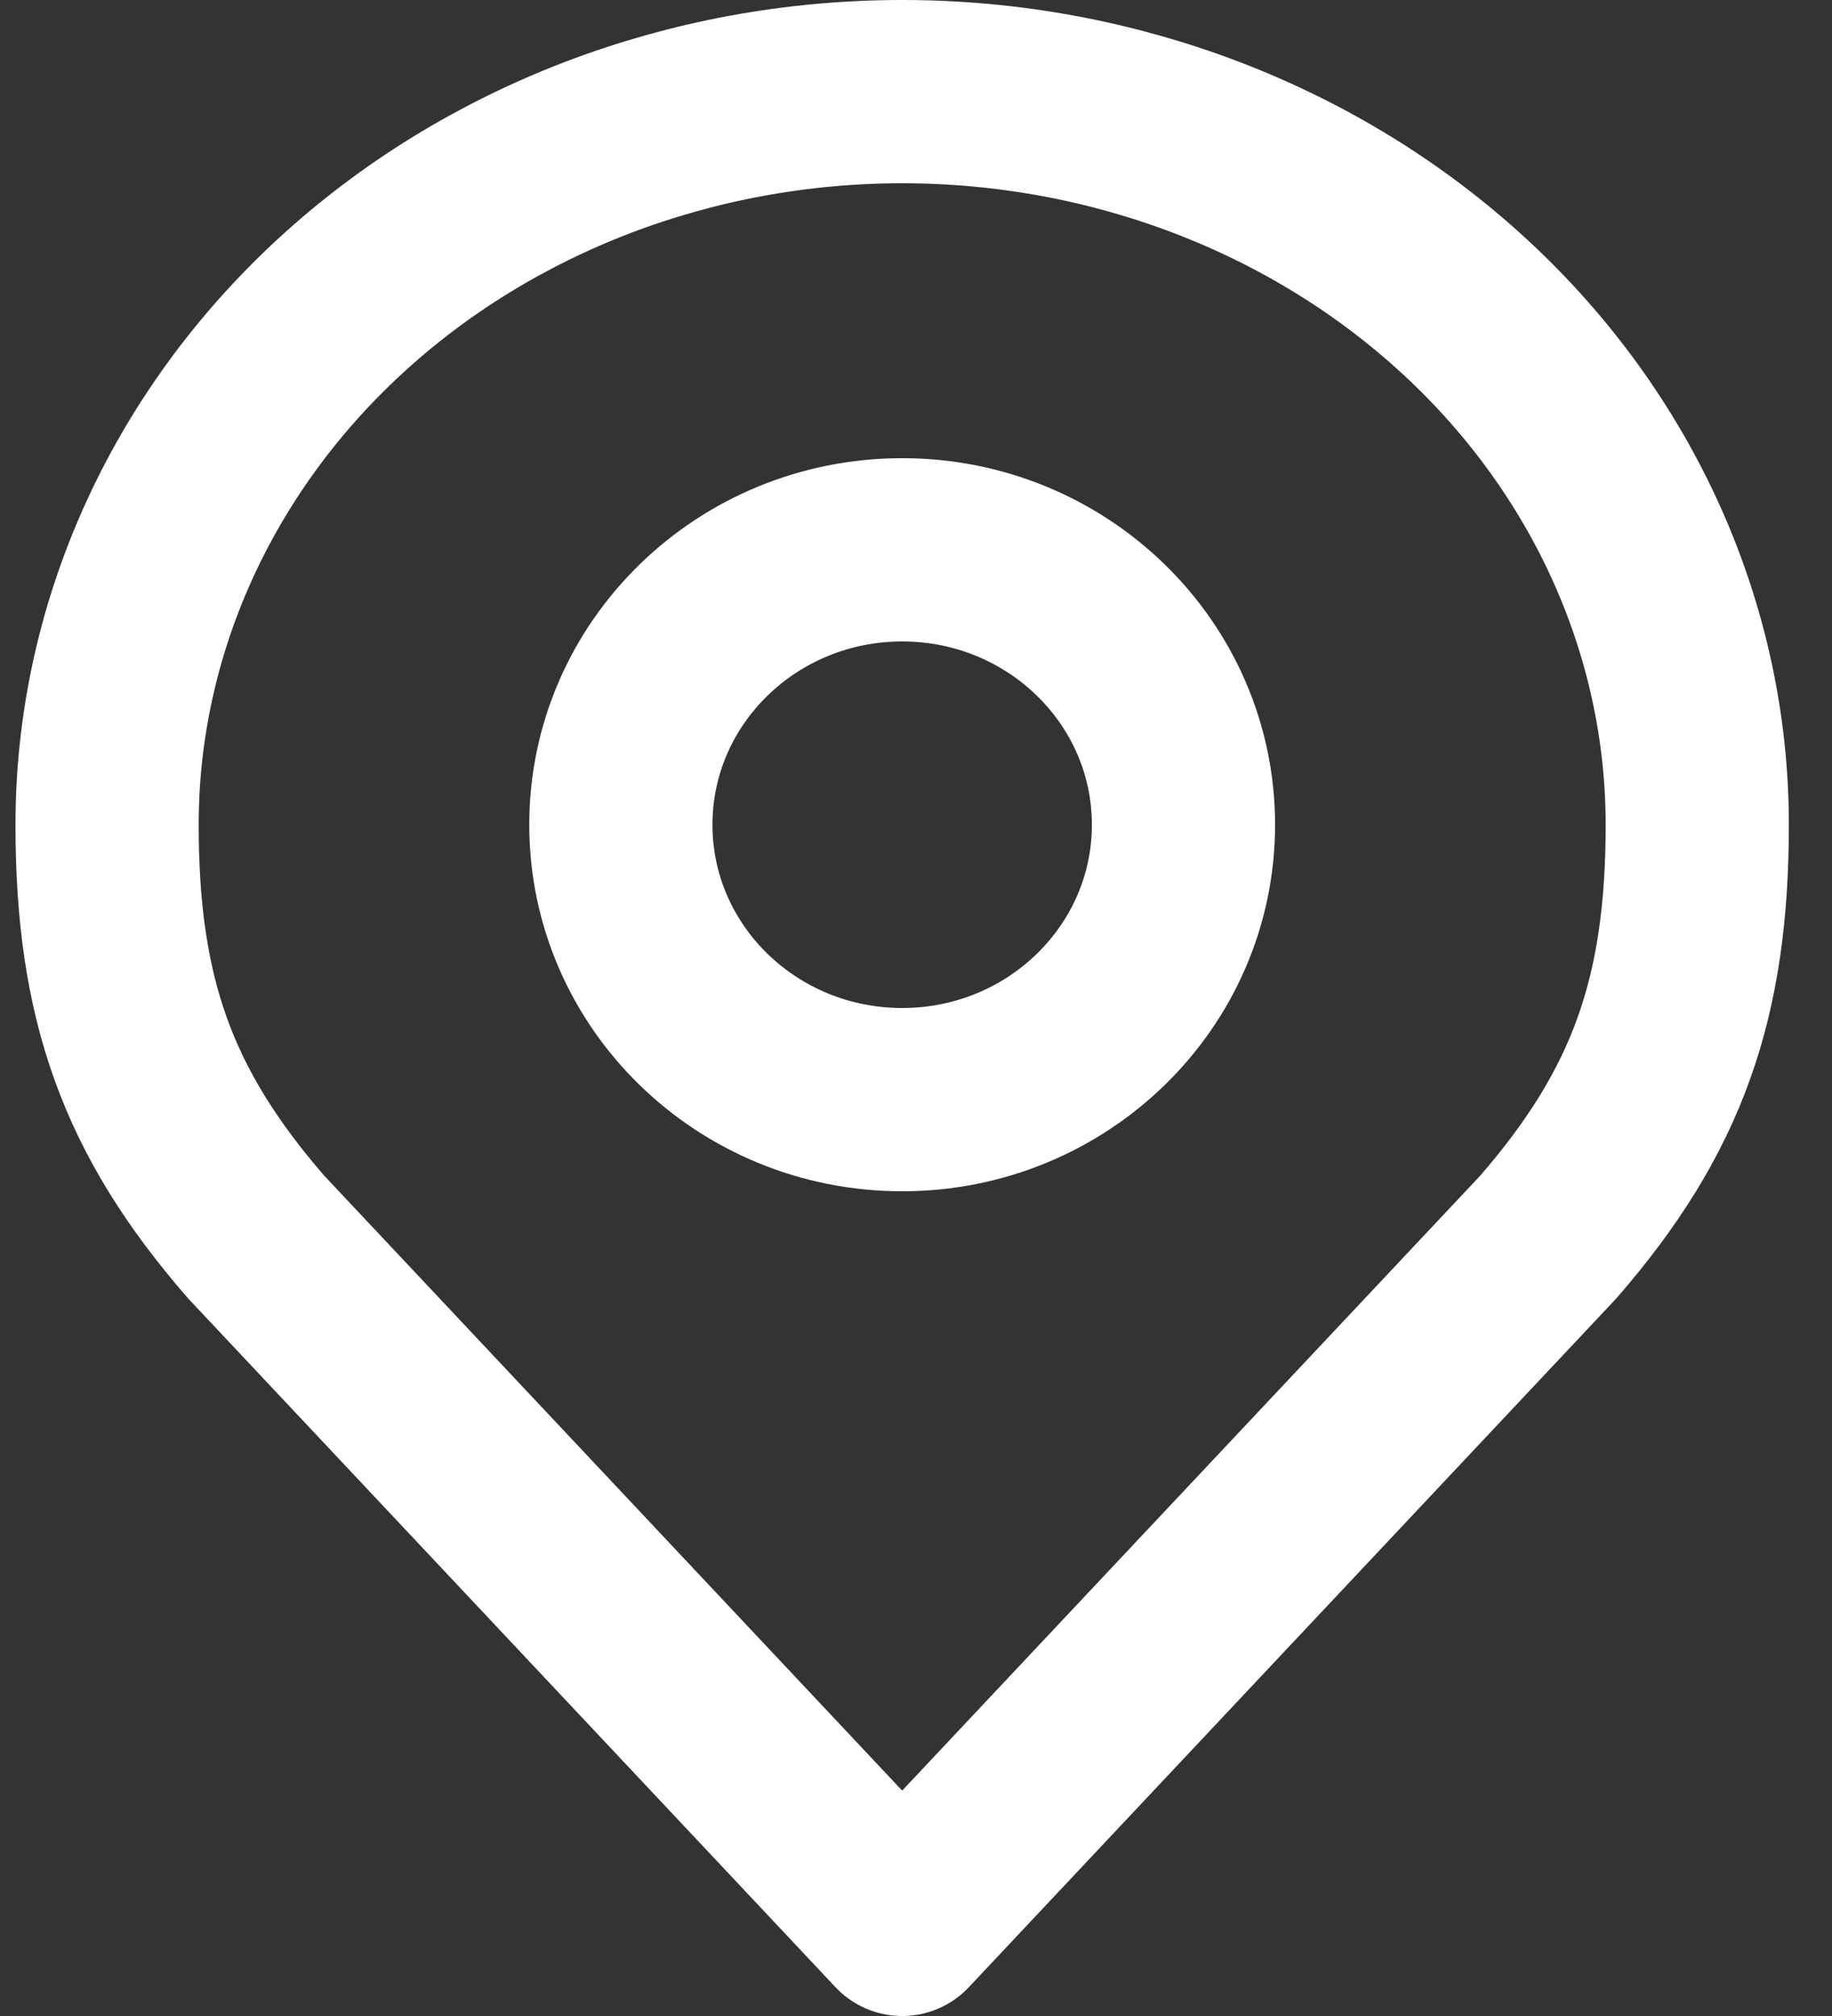
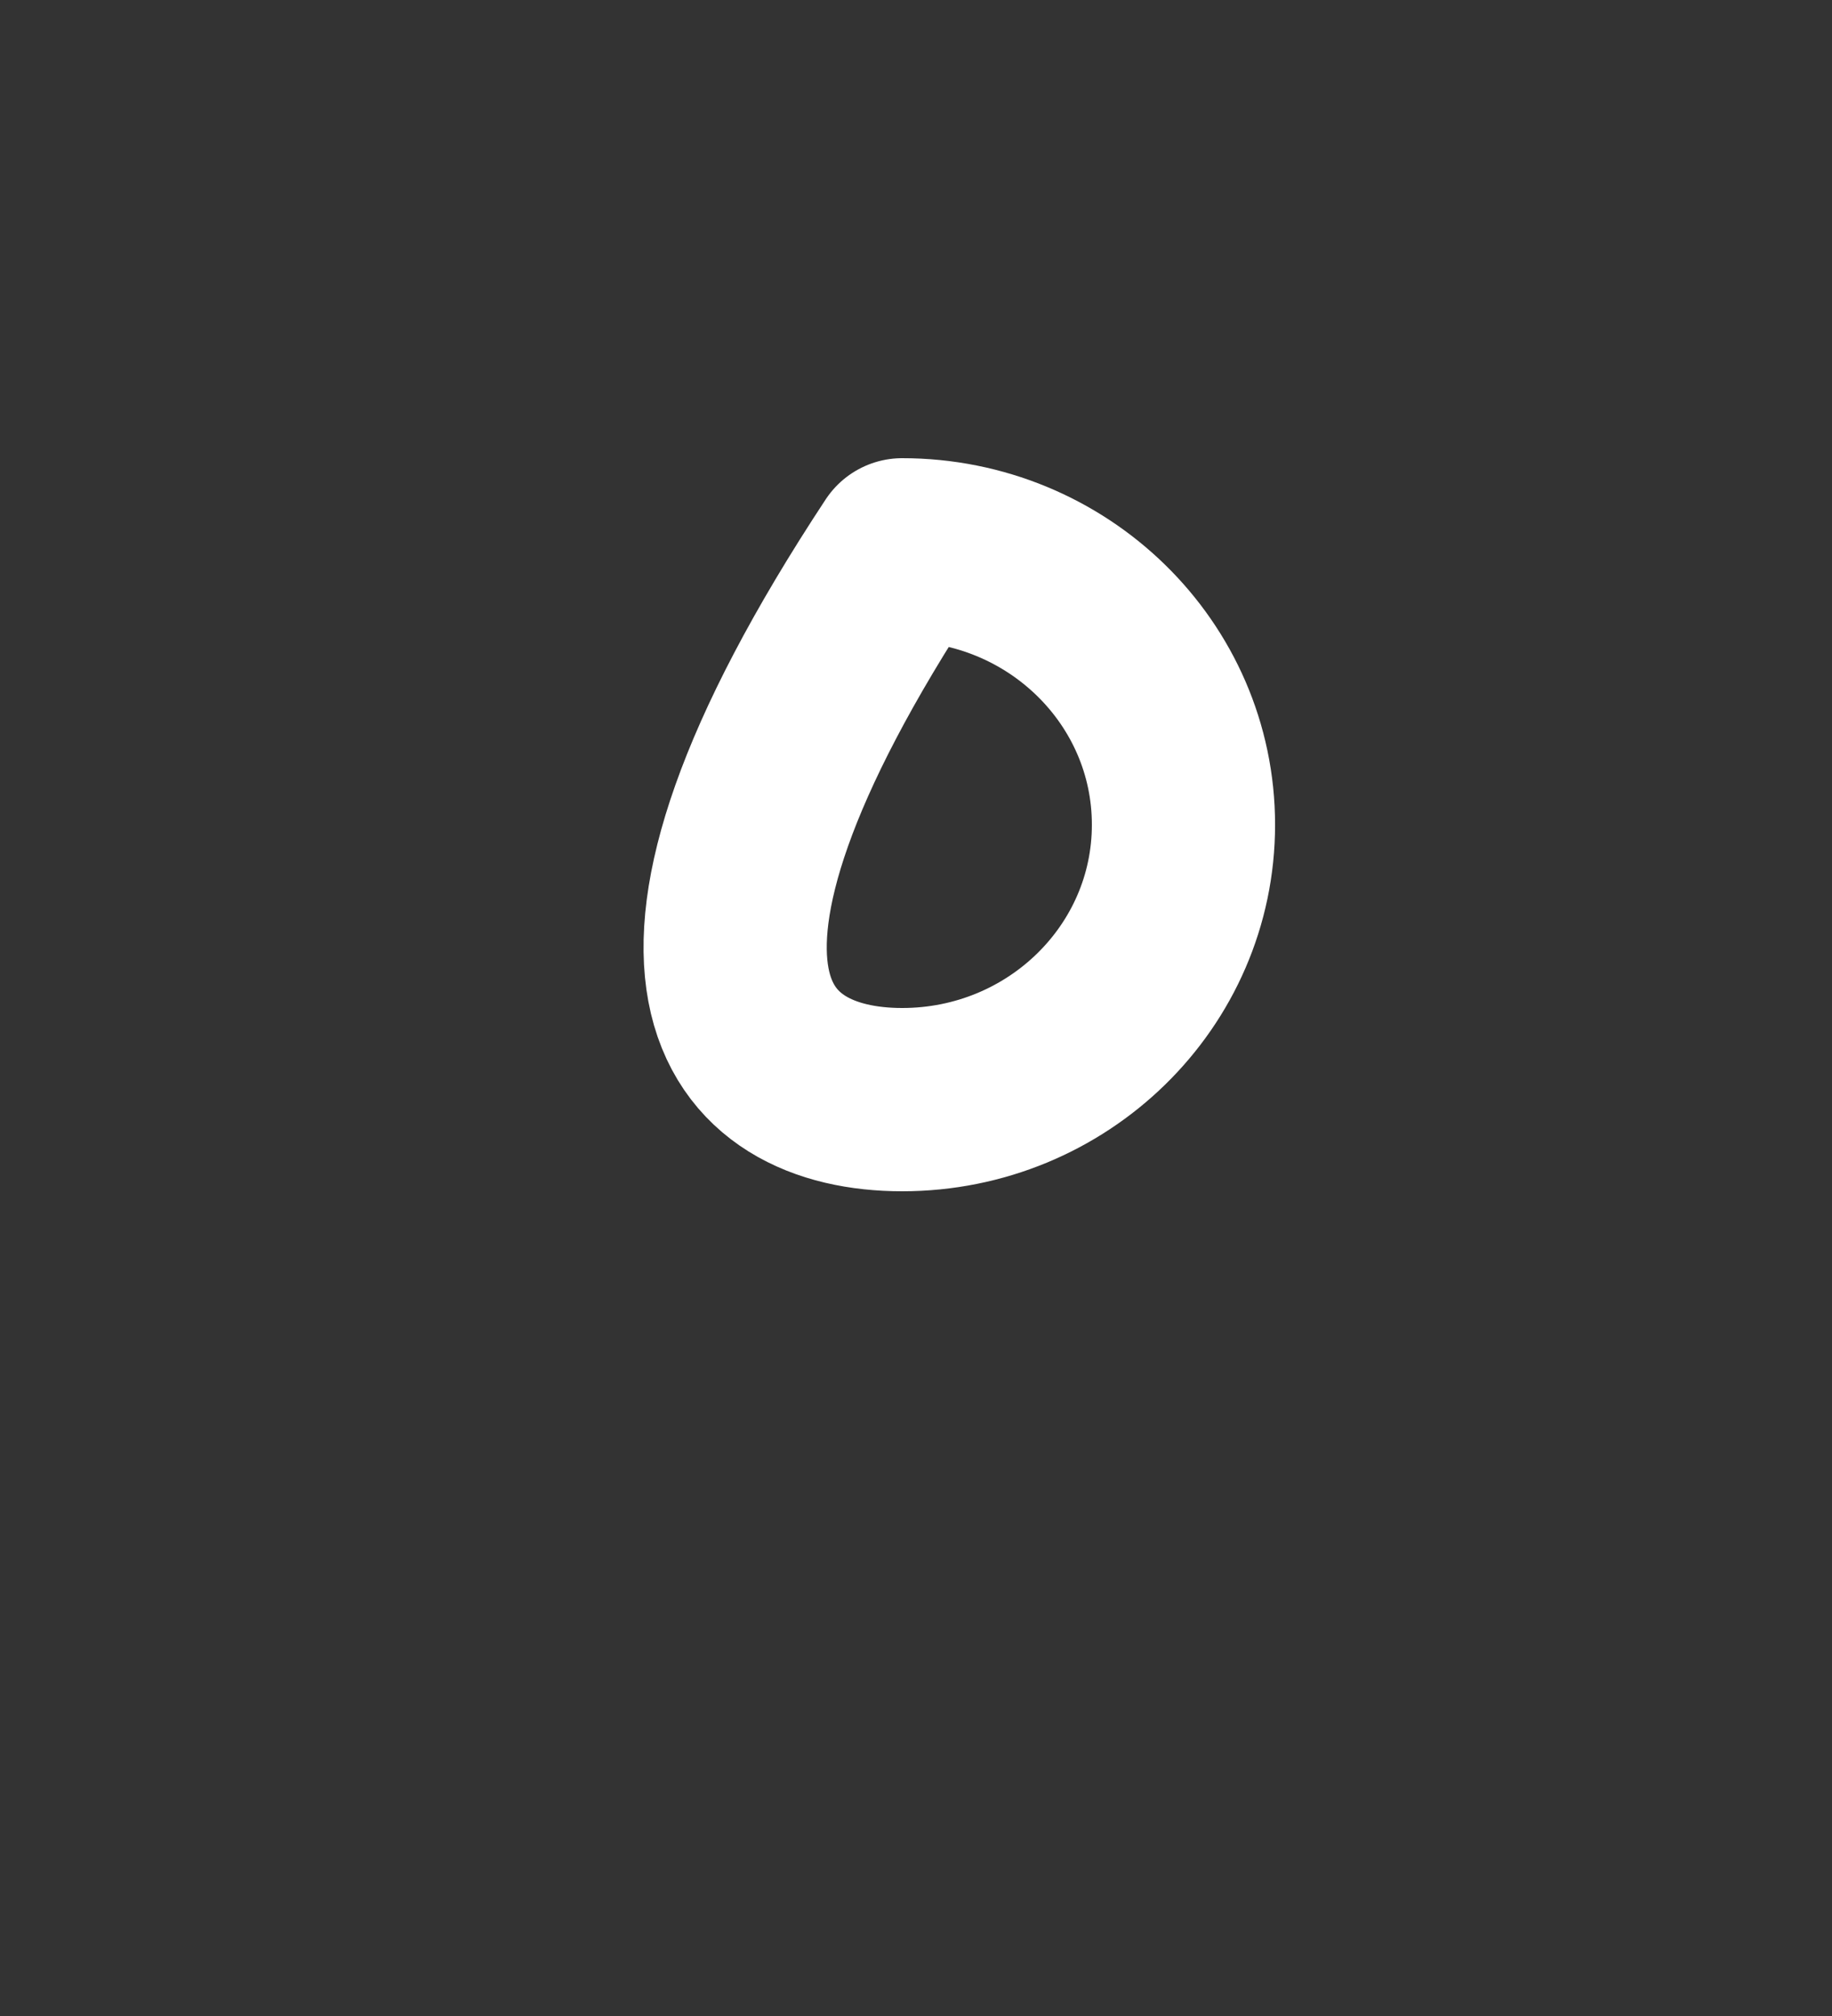
<svg xmlns="http://www.w3.org/2000/svg" width="20" height="22" viewBox="0 0 20 22" fill="none">
  <rect x="0" y="0" width="20" height="22" fill="#333333" stroke="none" />
-   <path d="M9.849 1C7.547 1 5.339 1.843 3.711 3.343C2.084 4.843 1.169 6.878 1.169 9C1.169 10.892 1.605 12.13 2.797 13.5L9.849 21L16.902 13.5C18.093 12.13 18.529 10.892 18.529 9C18.529 6.878 17.615 4.843 15.987 3.343C14.359 1.843 12.151 1 9.849 1Z" stroke="white" stroke-width="2" stroke-linecap="round" stroke-linejoin="round" />
-   <path d="M9.849 12C11.545 12 12.92 10.657 12.92 9C12.92 7.343 11.545 6 9.849 6C8.153 6 6.778 7.343 6.778 9C6.778 10.657 8.153 12 9.849 12Z" stroke="white" stroke-width="2" stroke-linecap="round" stroke-linejoin="round" />
+   <path d="M9.849 12C11.545 12 12.92 10.657 12.92 9C12.92 7.343 11.545 6 9.849 6C6.778 10.657 8.153 12 9.849 12Z" stroke="white" stroke-width="2" stroke-linecap="round" stroke-linejoin="round" />
</svg>